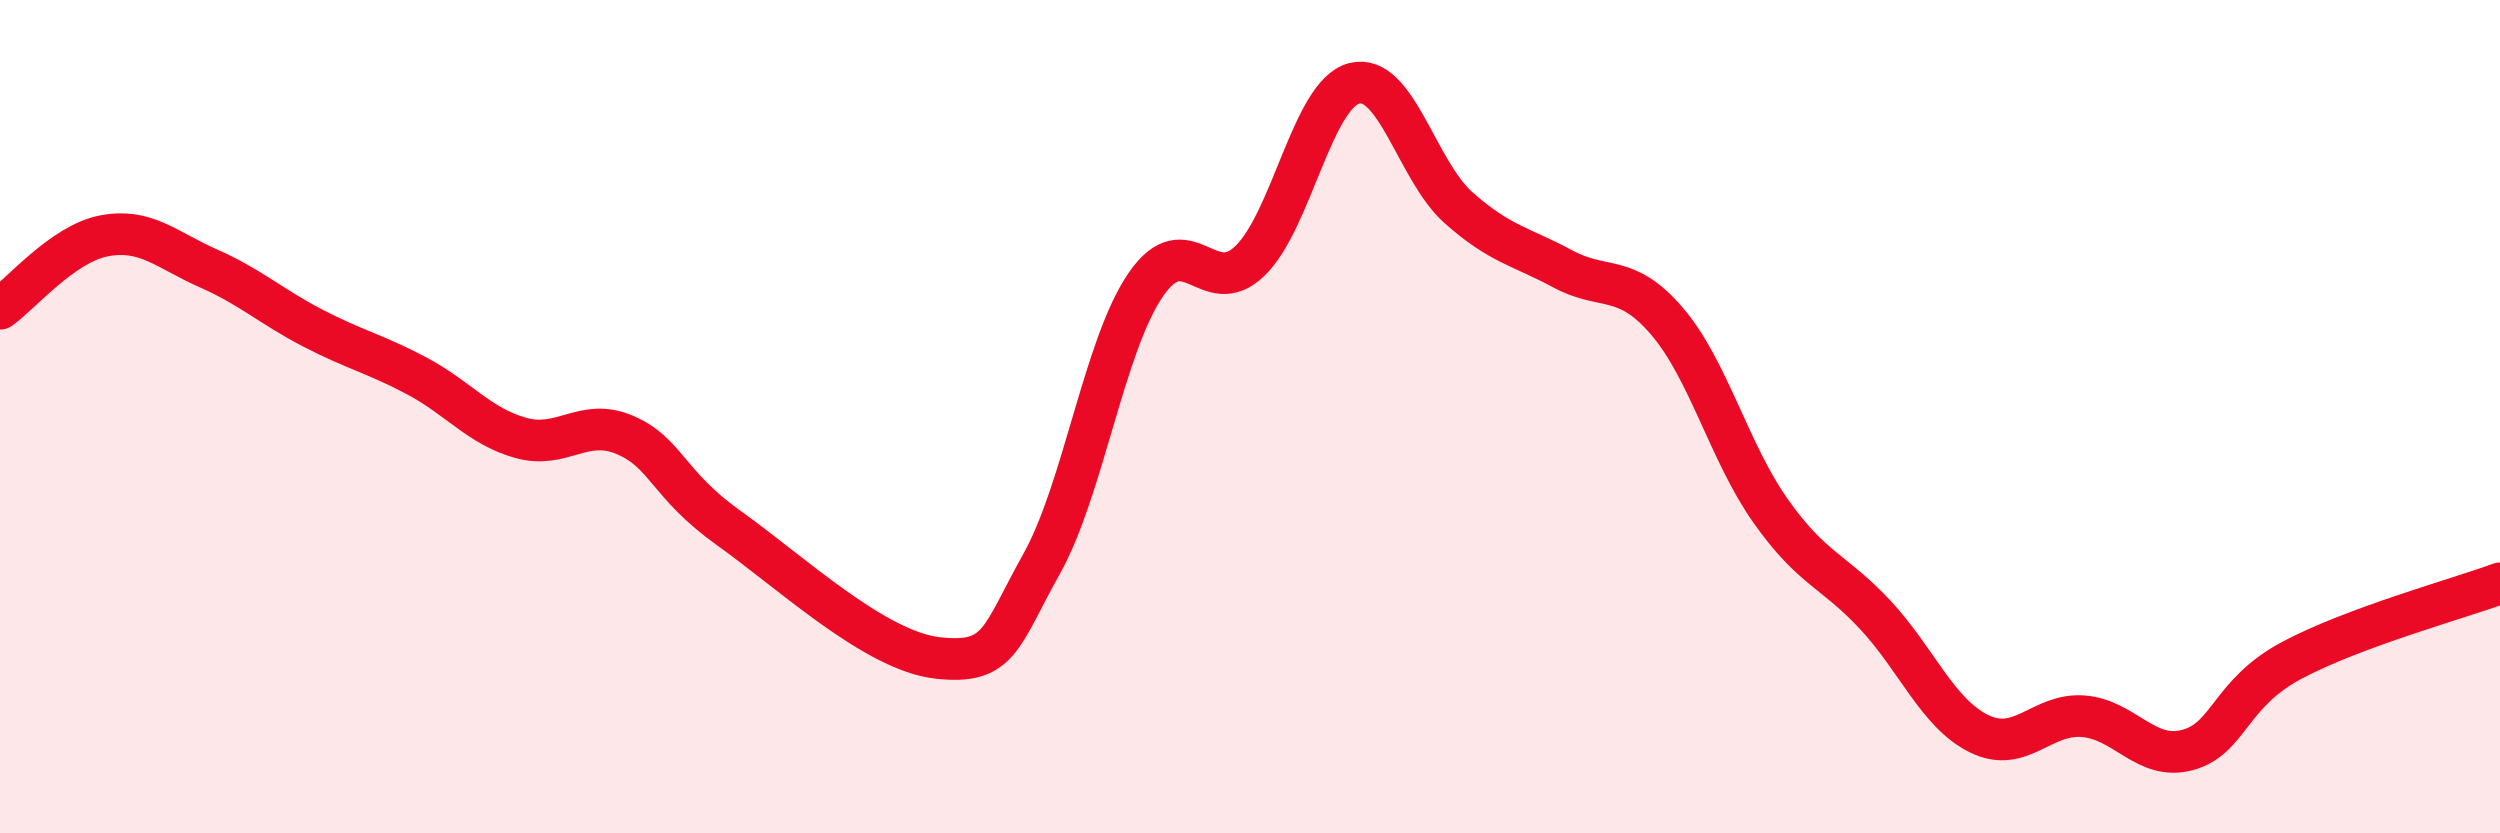
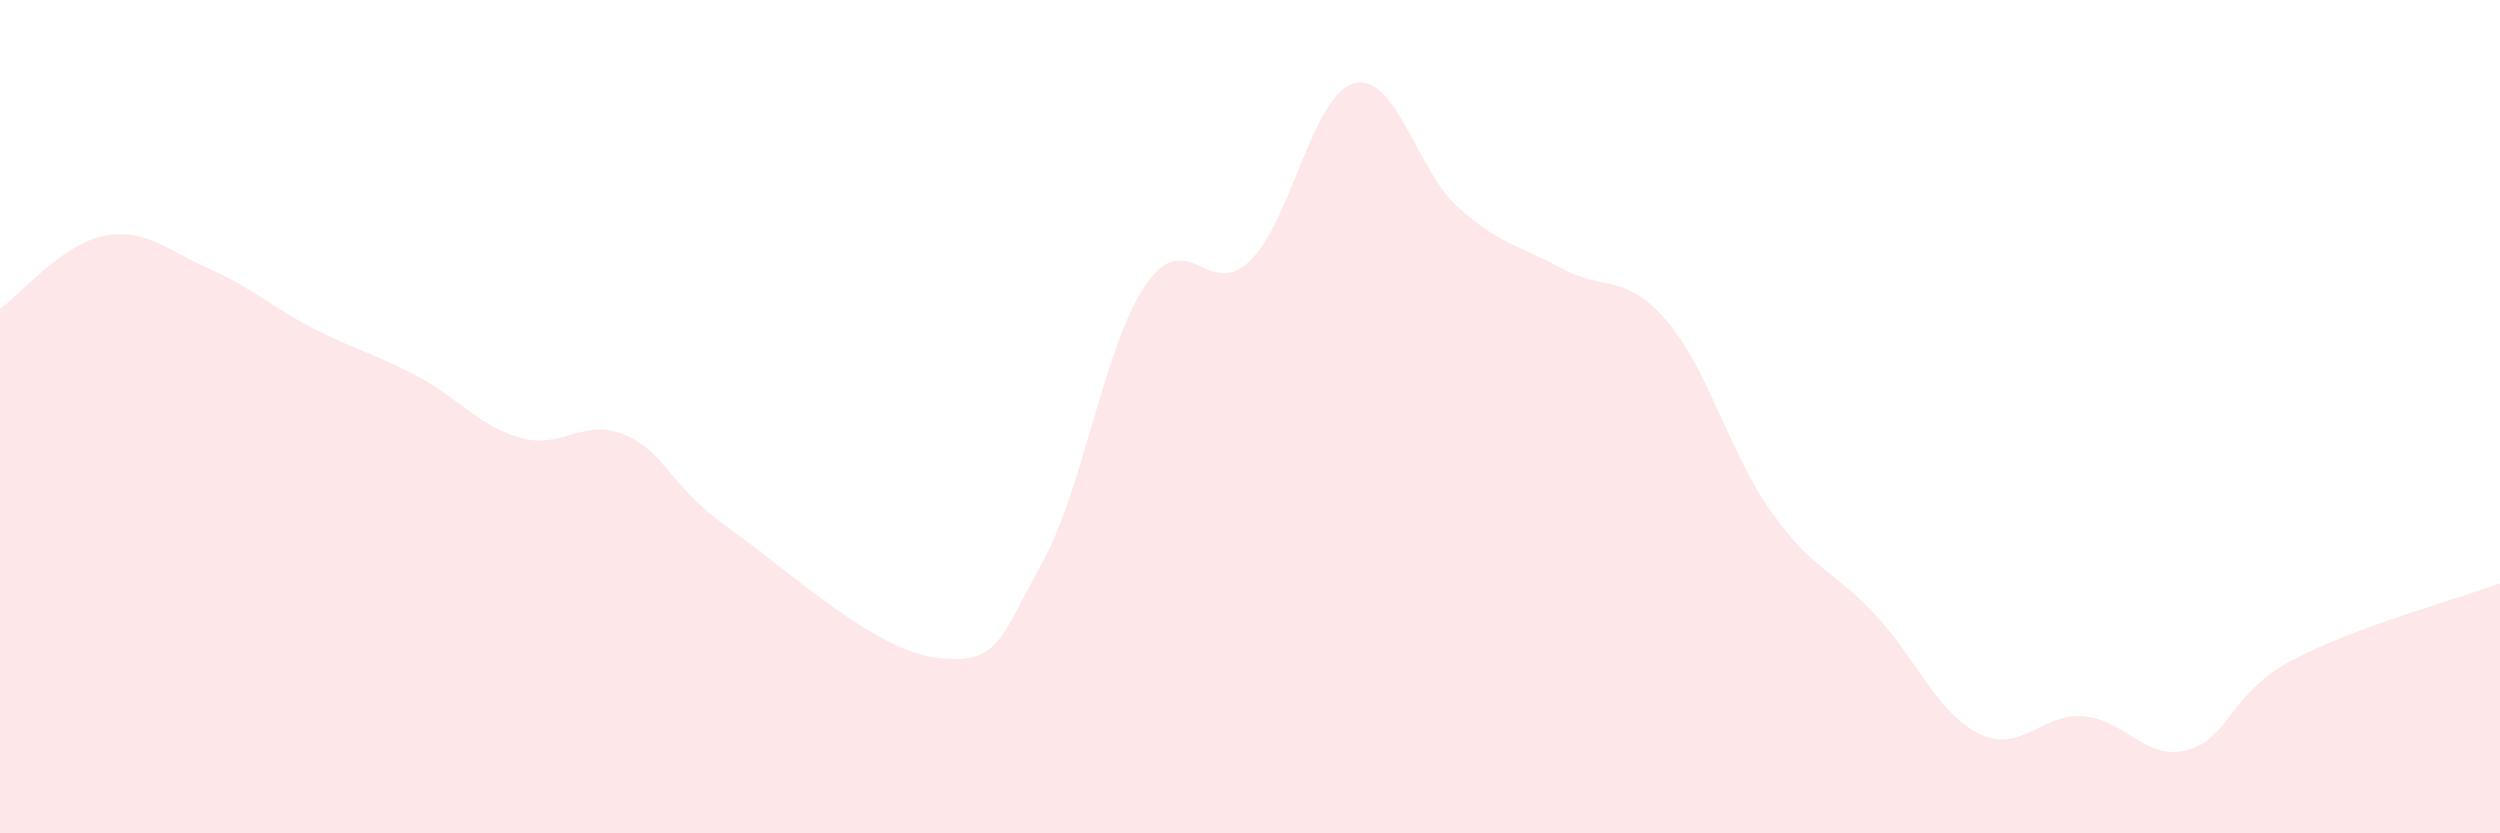
<svg xmlns="http://www.w3.org/2000/svg" width="60" height="20" viewBox="0 0 60 20">
  <path d="M 0,7.41 C 0.5,7.06 1.5,5.85 2.5,5.66 C 3.5,5.47 4,6 5,6.44 C 6,6.88 6.5,7.35 7.5,7.87 C 8.5,8.39 9,8.49 10,9.02 C 11,9.55 11.5,10.23 12.5,10.51 C 13.5,10.79 14,10.01 15,10.44 C 16,10.87 16,11.61 17.5,12.68 C 19,13.75 21,15.62 22.5,15.79 C 24,15.96 24,15.32 25,13.53 C 26,11.74 26.5,8.28 27.5,6.83 C 28.5,5.38 29,7.23 30,6.26 C 31,5.29 31.5,2.26 32.5,2 C 33.5,1.74 34,4.09 35,4.98 C 36,5.87 36.5,5.91 37.5,6.45 C 38.5,6.99 39,6.54 40,7.7 C 41,8.86 41.5,10.86 42.5,12.27 C 43.5,13.68 44,13.68 45,14.75 C 46,15.82 46.5,17.12 47.5,17.61 C 48.5,18.1 49,17.11 50,17.19 C 51,17.27 51.5,18.27 52.5,18 C 53.5,17.73 53.5,16.65 55,15.85 C 56.5,15.05 59,14.37 60,14L60 20L0 20Z" fill="#EB0A25" opacity="0.1" stroke-linecap="round" stroke-linejoin="round" />
-   <path d="M 0,7.41 C 0.5,7.06 1.5,5.85 2.5,5.66 C 3.5,5.47 4,6 5,6.44 C 6,6.88 6.5,7.35 7.5,7.87 C 8.5,8.39 9,8.49 10,9.02 C 11,9.55 11.5,10.23 12.5,10.51 C 13.5,10.79 14,10.01 15,10.44 C 16,10.87 16,11.61 17.5,12.68 C 19,13.75 21,15.62 22.5,15.79 C 24,15.96 24,15.32 25,13.53 C 26,11.74 26.5,8.28 27.5,6.83 C 28.5,5.38 29,7.23 30,6.26 C 31,5.29 31.5,2.26 32.5,2 C 33.5,1.74 34,4.09 35,4.98 C 36,5.87 36.5,5.91 37.5,6.45 C 38.5,6.99 39,6.54 40,7.7 C 41,8.86 41.5,10.86 42.5,12.27 C 43.5,13.68 44,13.68 45,14.75 C 46,15.82 46.5,17.12 47.5,17.61 C 48.5,18.1 49,17.11 50,17.19 C 51,17.27 51.5,18.27 52.5,18 C 53.5,17.73 53.5,16.65 55,15.85 C 56.5,15.05 59,14.37 60,14" stroke="#EB0A25" stroke-width="1" fill="none" stroke-linecap="round" stroke-linejoin="round" />
</svg>